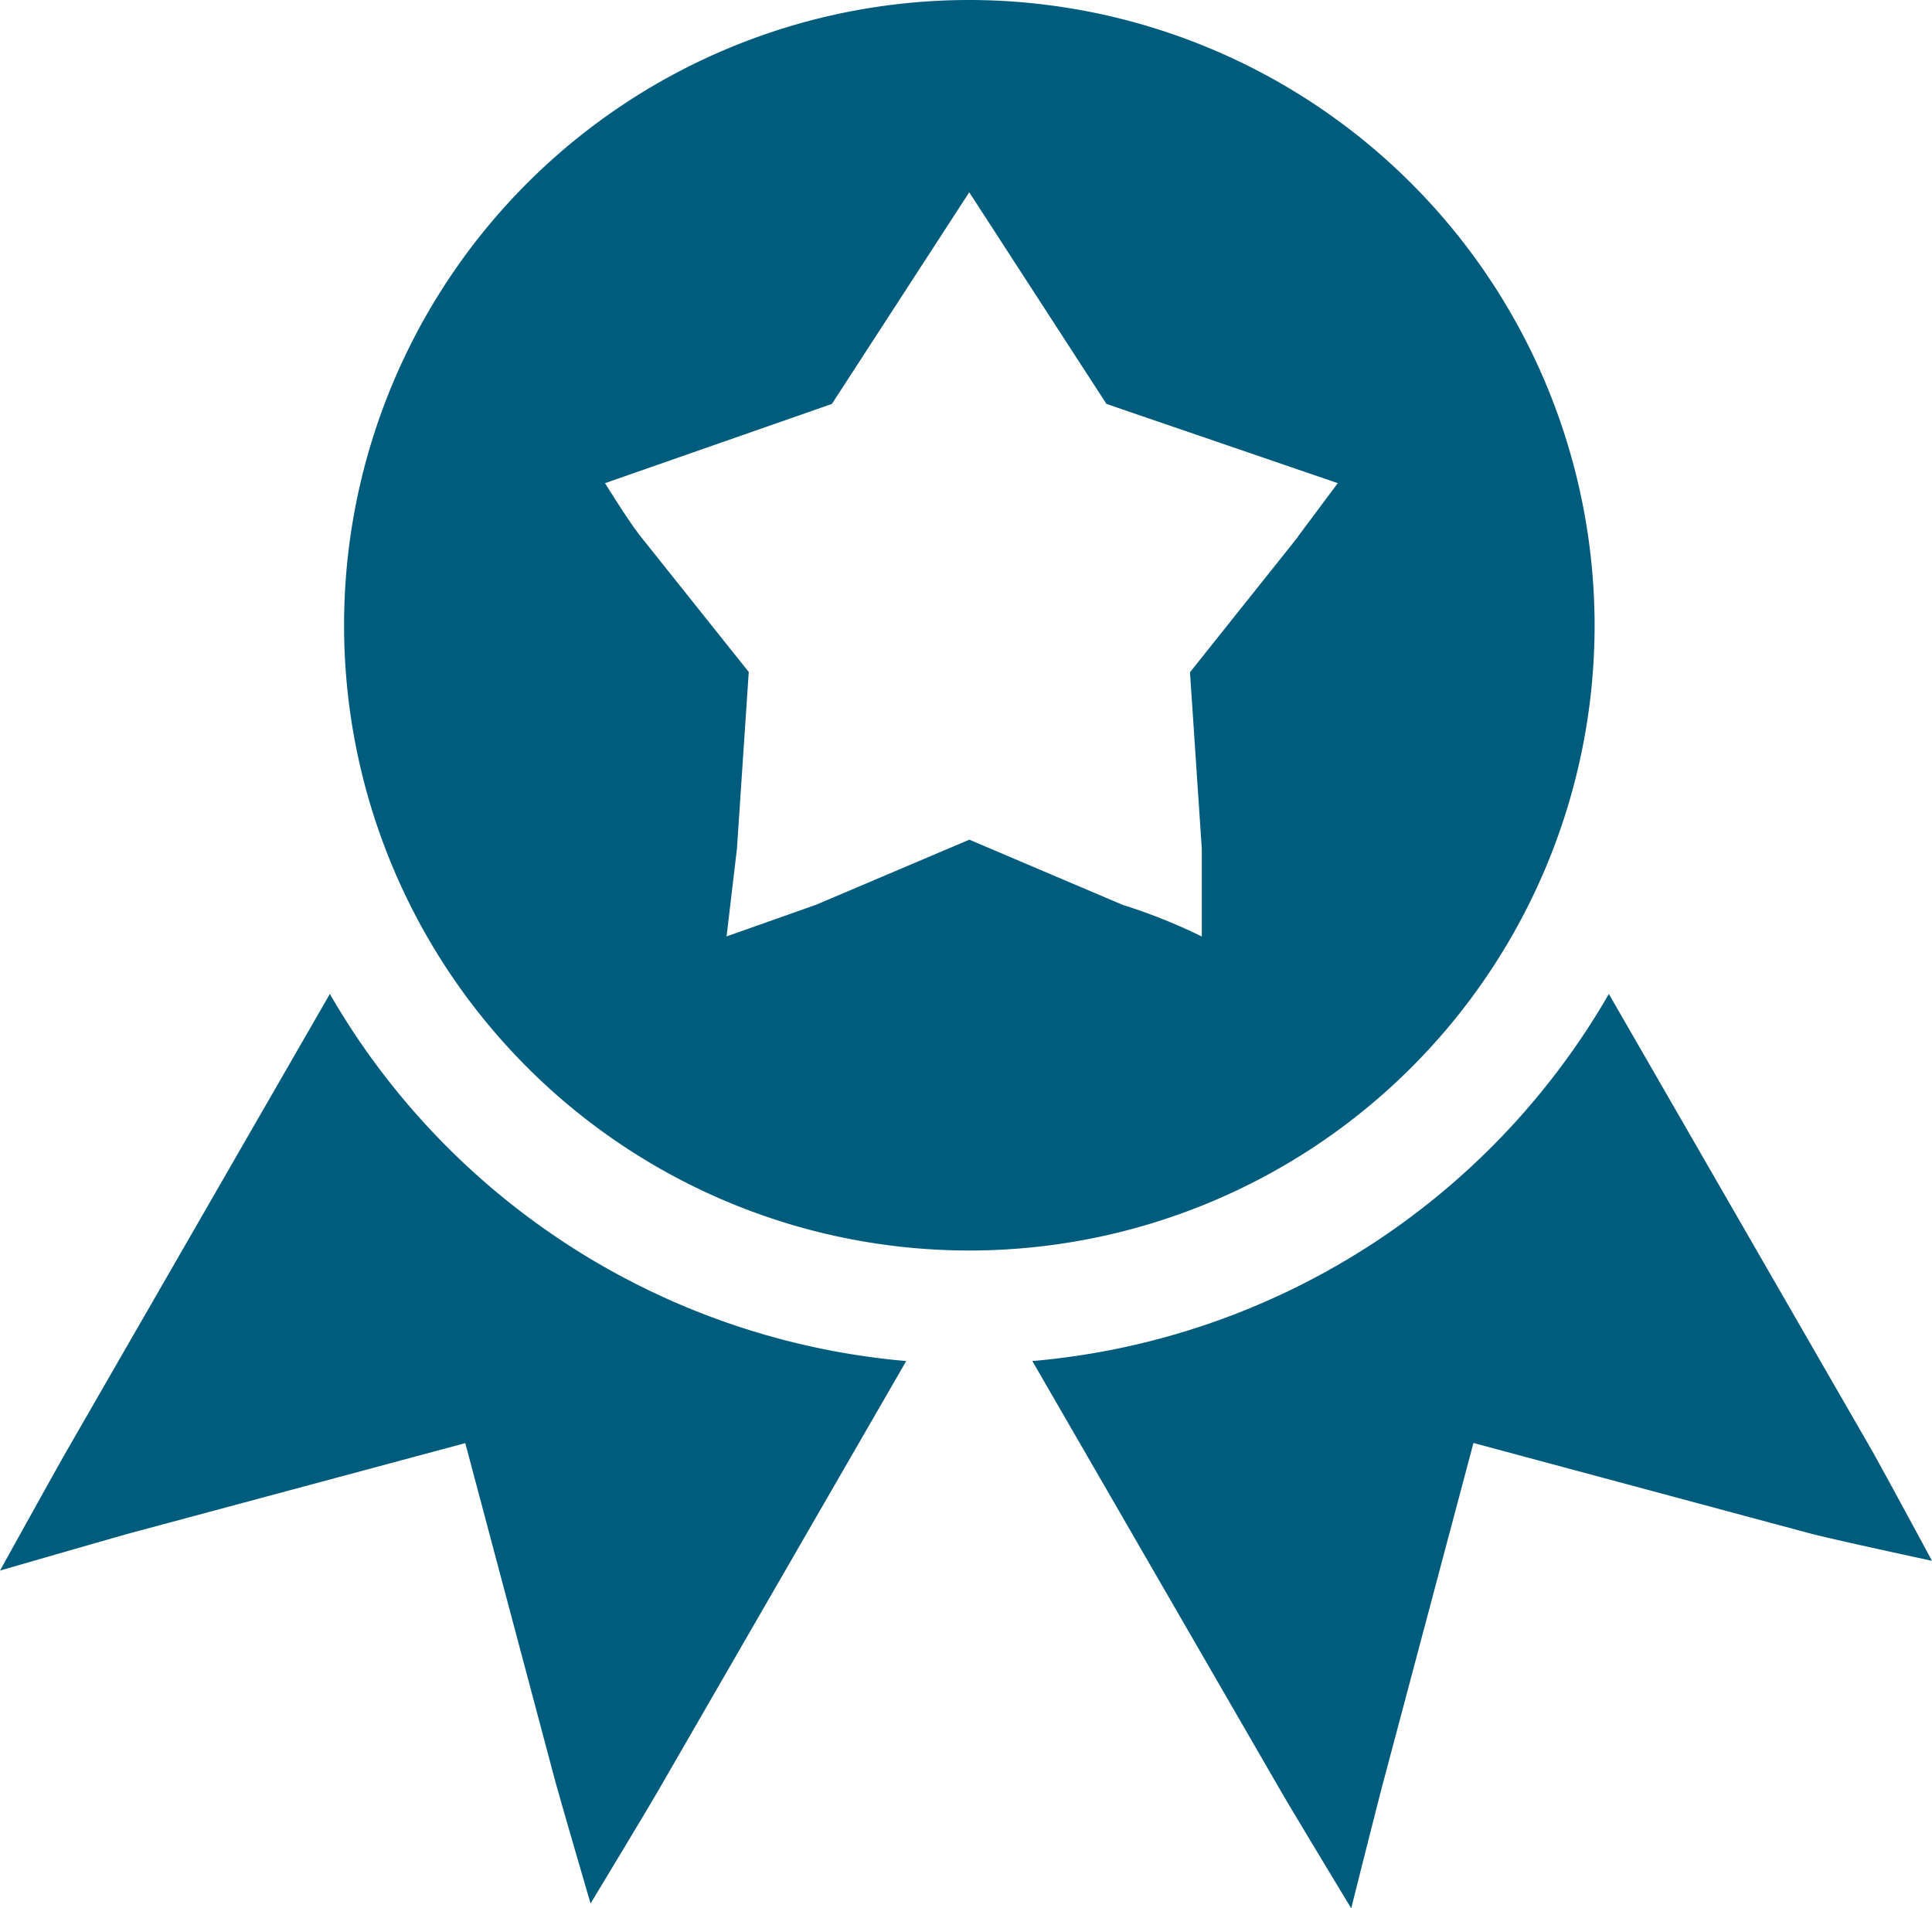
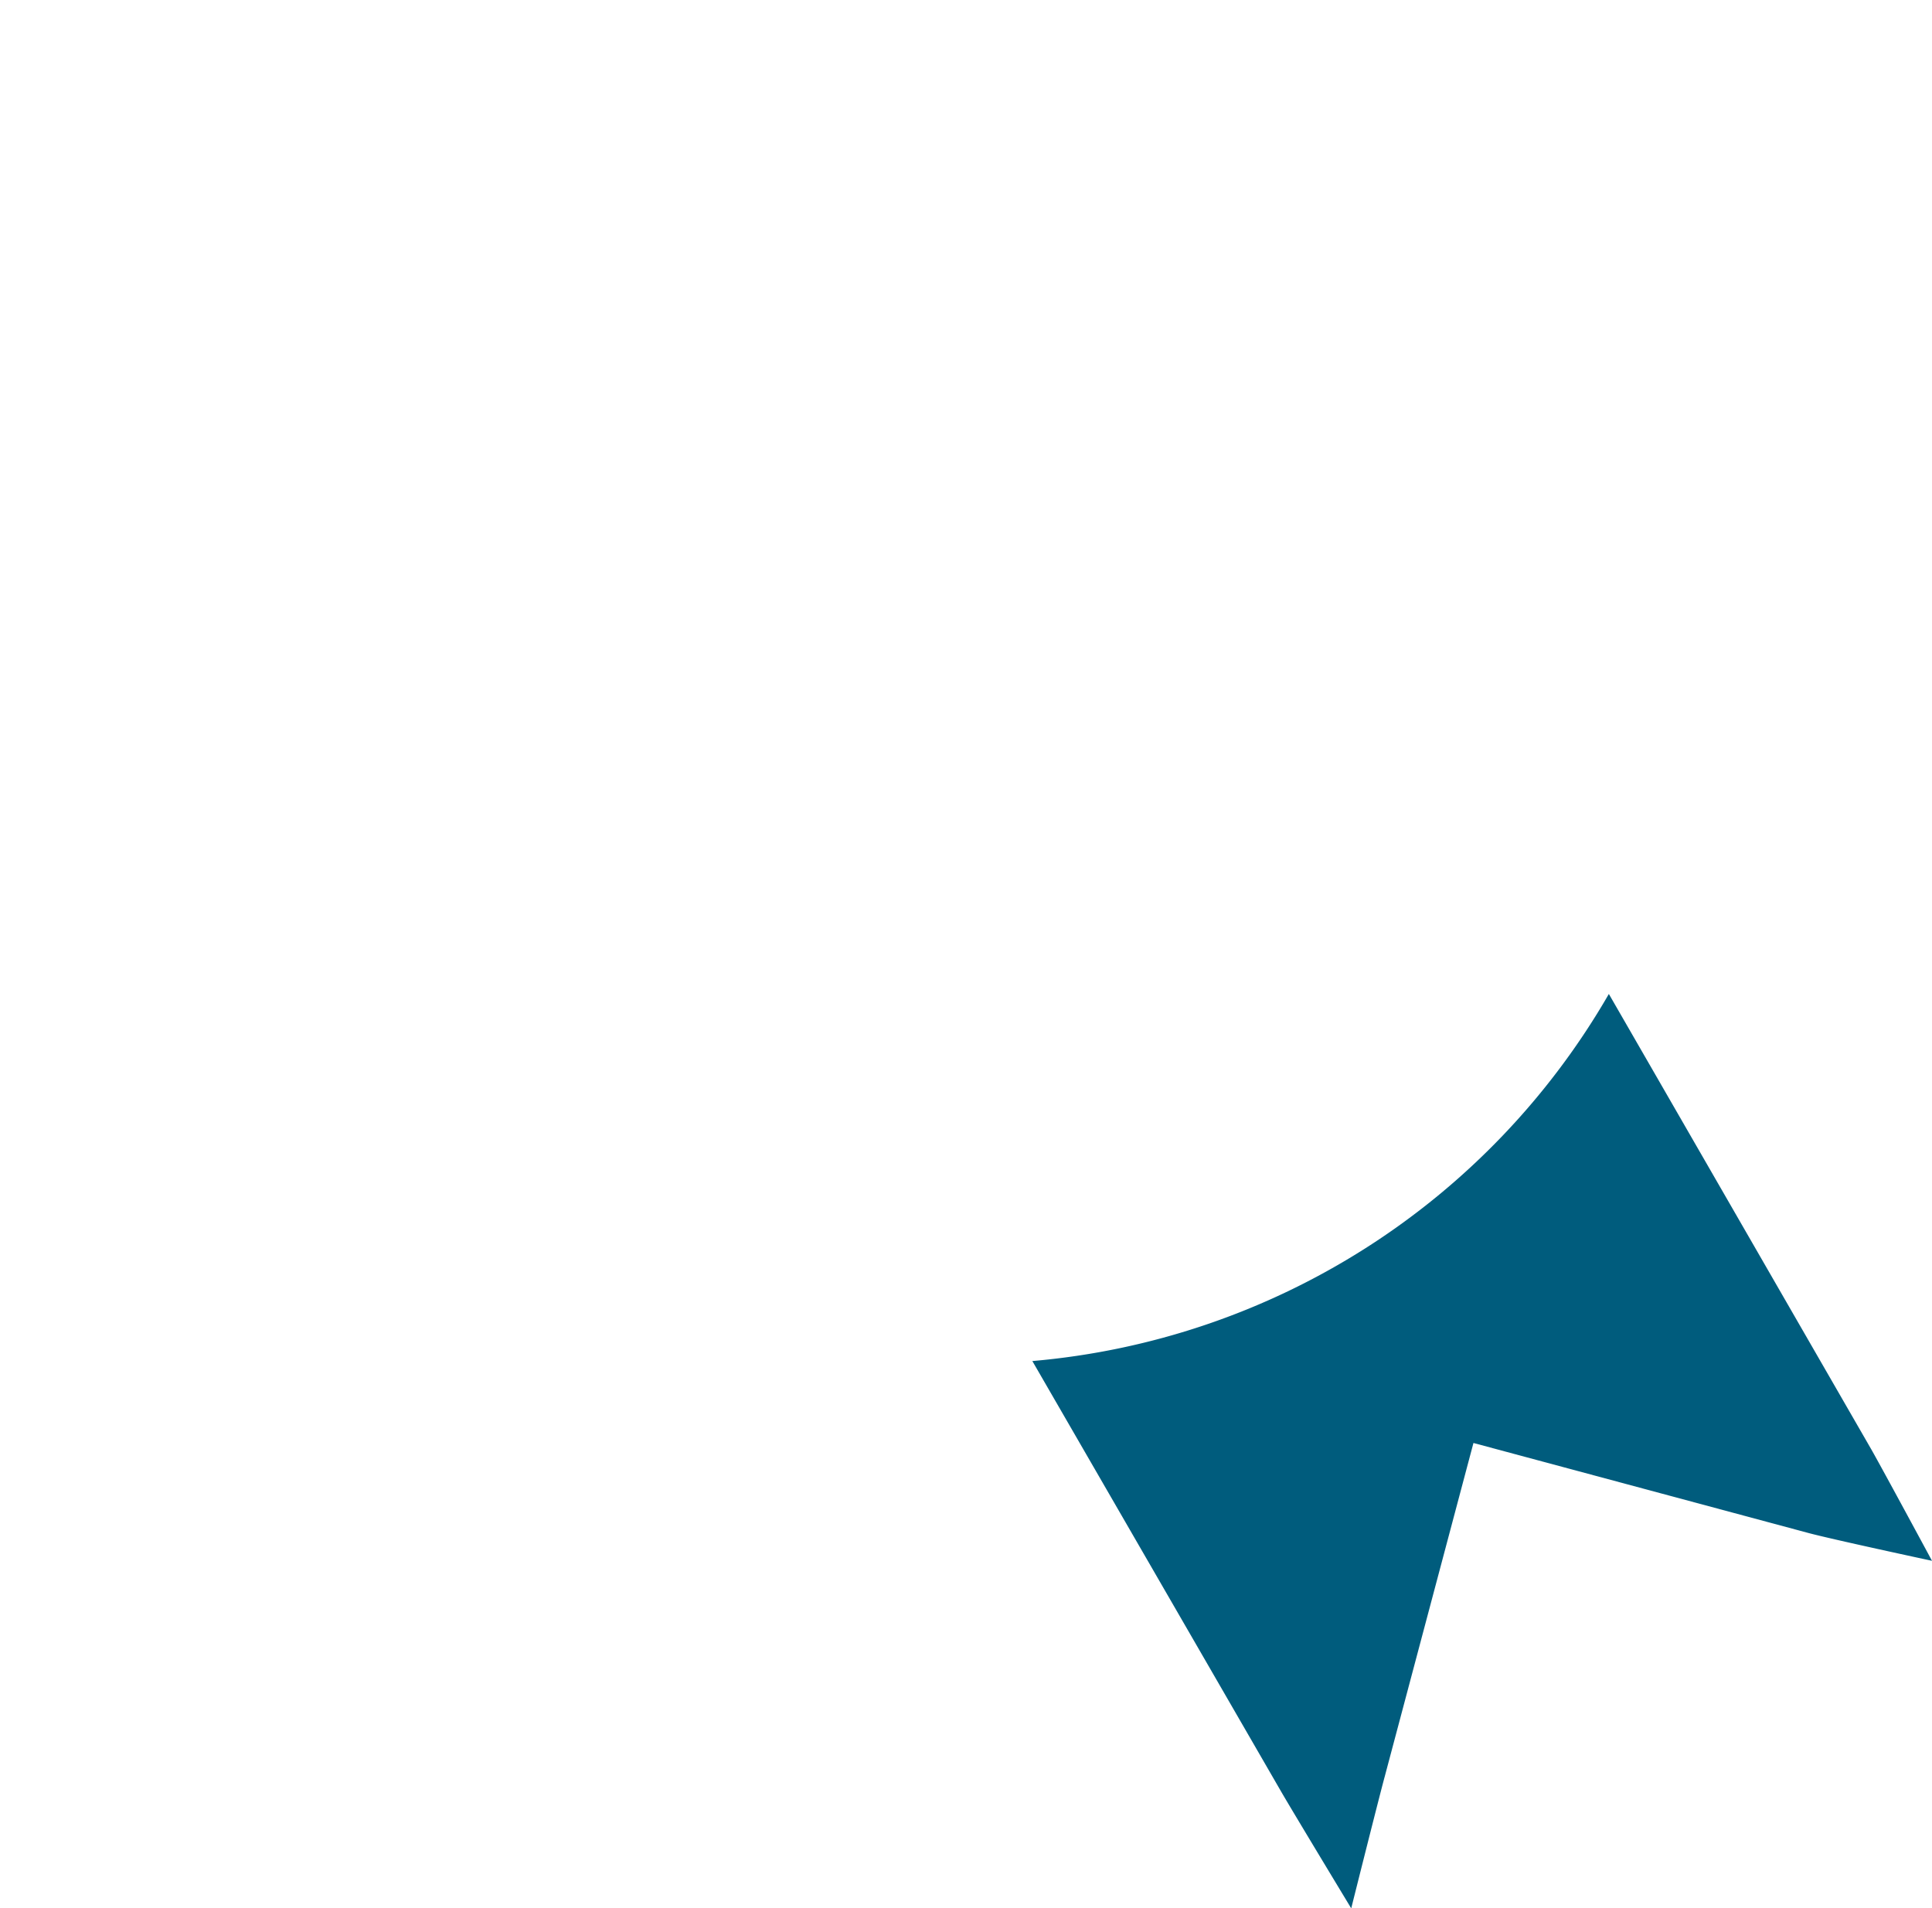
<svg xmlns="http://www.w3.org/2000/svg" width="57.061" height="56.364" viewBox="0 0 57.061 56.364">
  <g id="ribbon" transform="translate(1.769)">
    <g id="Group_34" data-name="Group 34" transform="translate(8.393)">
      <g id="Group_33" data-name="Group 33">
-         <path id="Path_244" data-name="Path 244" d="M98.459,0a18.467,18.467,0,1,0,18.467,18.467A18.487,18.487,0,0,0,98.459,0Zm9.707,15.855-3.19,4,.349,5.221V27.66a16.434,16.434,0,0,0-2.334-.933c-.222,0,.208.091,0,0L98.459,24.8l-4.53,1.924-2.64.933.306-2.588.349-5.221-3.19-4c-.356-.443-1.054-1.578-1.054-1.578l6.7-2.34h0l4.056-6.251h0l4.053,6.251,6.832,2.34-1.178,1.578Z" transform="translate(-79.992)" fill="#005C7D" />
-       </g>
+         </g>
    </g>
    <g id="Group_36" data-name="Group 36" transform="translate(0 29.357)">
      <g id="Group_35" data-name="Group 35">
-         <path id="Path_245" data-name="Path 245" d="M7.977,279.776.228,293.23c-.339.591-1.993,3.576-1.993,3.576s3.225-.933,3.884-1.115l9.858-2.649L14.6,302.9c.175.655,1.077,3.739,1.077,3.739s1.7-2.812,2-3.336L25,290.618A21.832,21.832,0,0,1,7.977,279.776Z" transform="translate(-0.004 -279.776)" fill="#005C7D" />
-       </g>
+         </g>
    </g>
    <g id="Group_38" data-name="Group 38" transform="translate(28.721 29.357)">
      <g id="Group_37" data-name="Group 37">
        <path id="Path_246" data-name="Path 246" d="M298.5,293.23l-7.753-13.454a21.827,21.827,0,0,1-17.027,10.842l7.33,12.685c.3.524,2.088,3.479,2.088,3.479s.81-3.231.988-3.886l2.622-9.858,9.858,2.649c.658.181,3.685.831,3.685.831S298.836,293.821,298.5,293.23Z" transform="translate(-273.72 -279.776)" fill="#005C7D" />
      </g>
    </g>
  </g>
</svg>